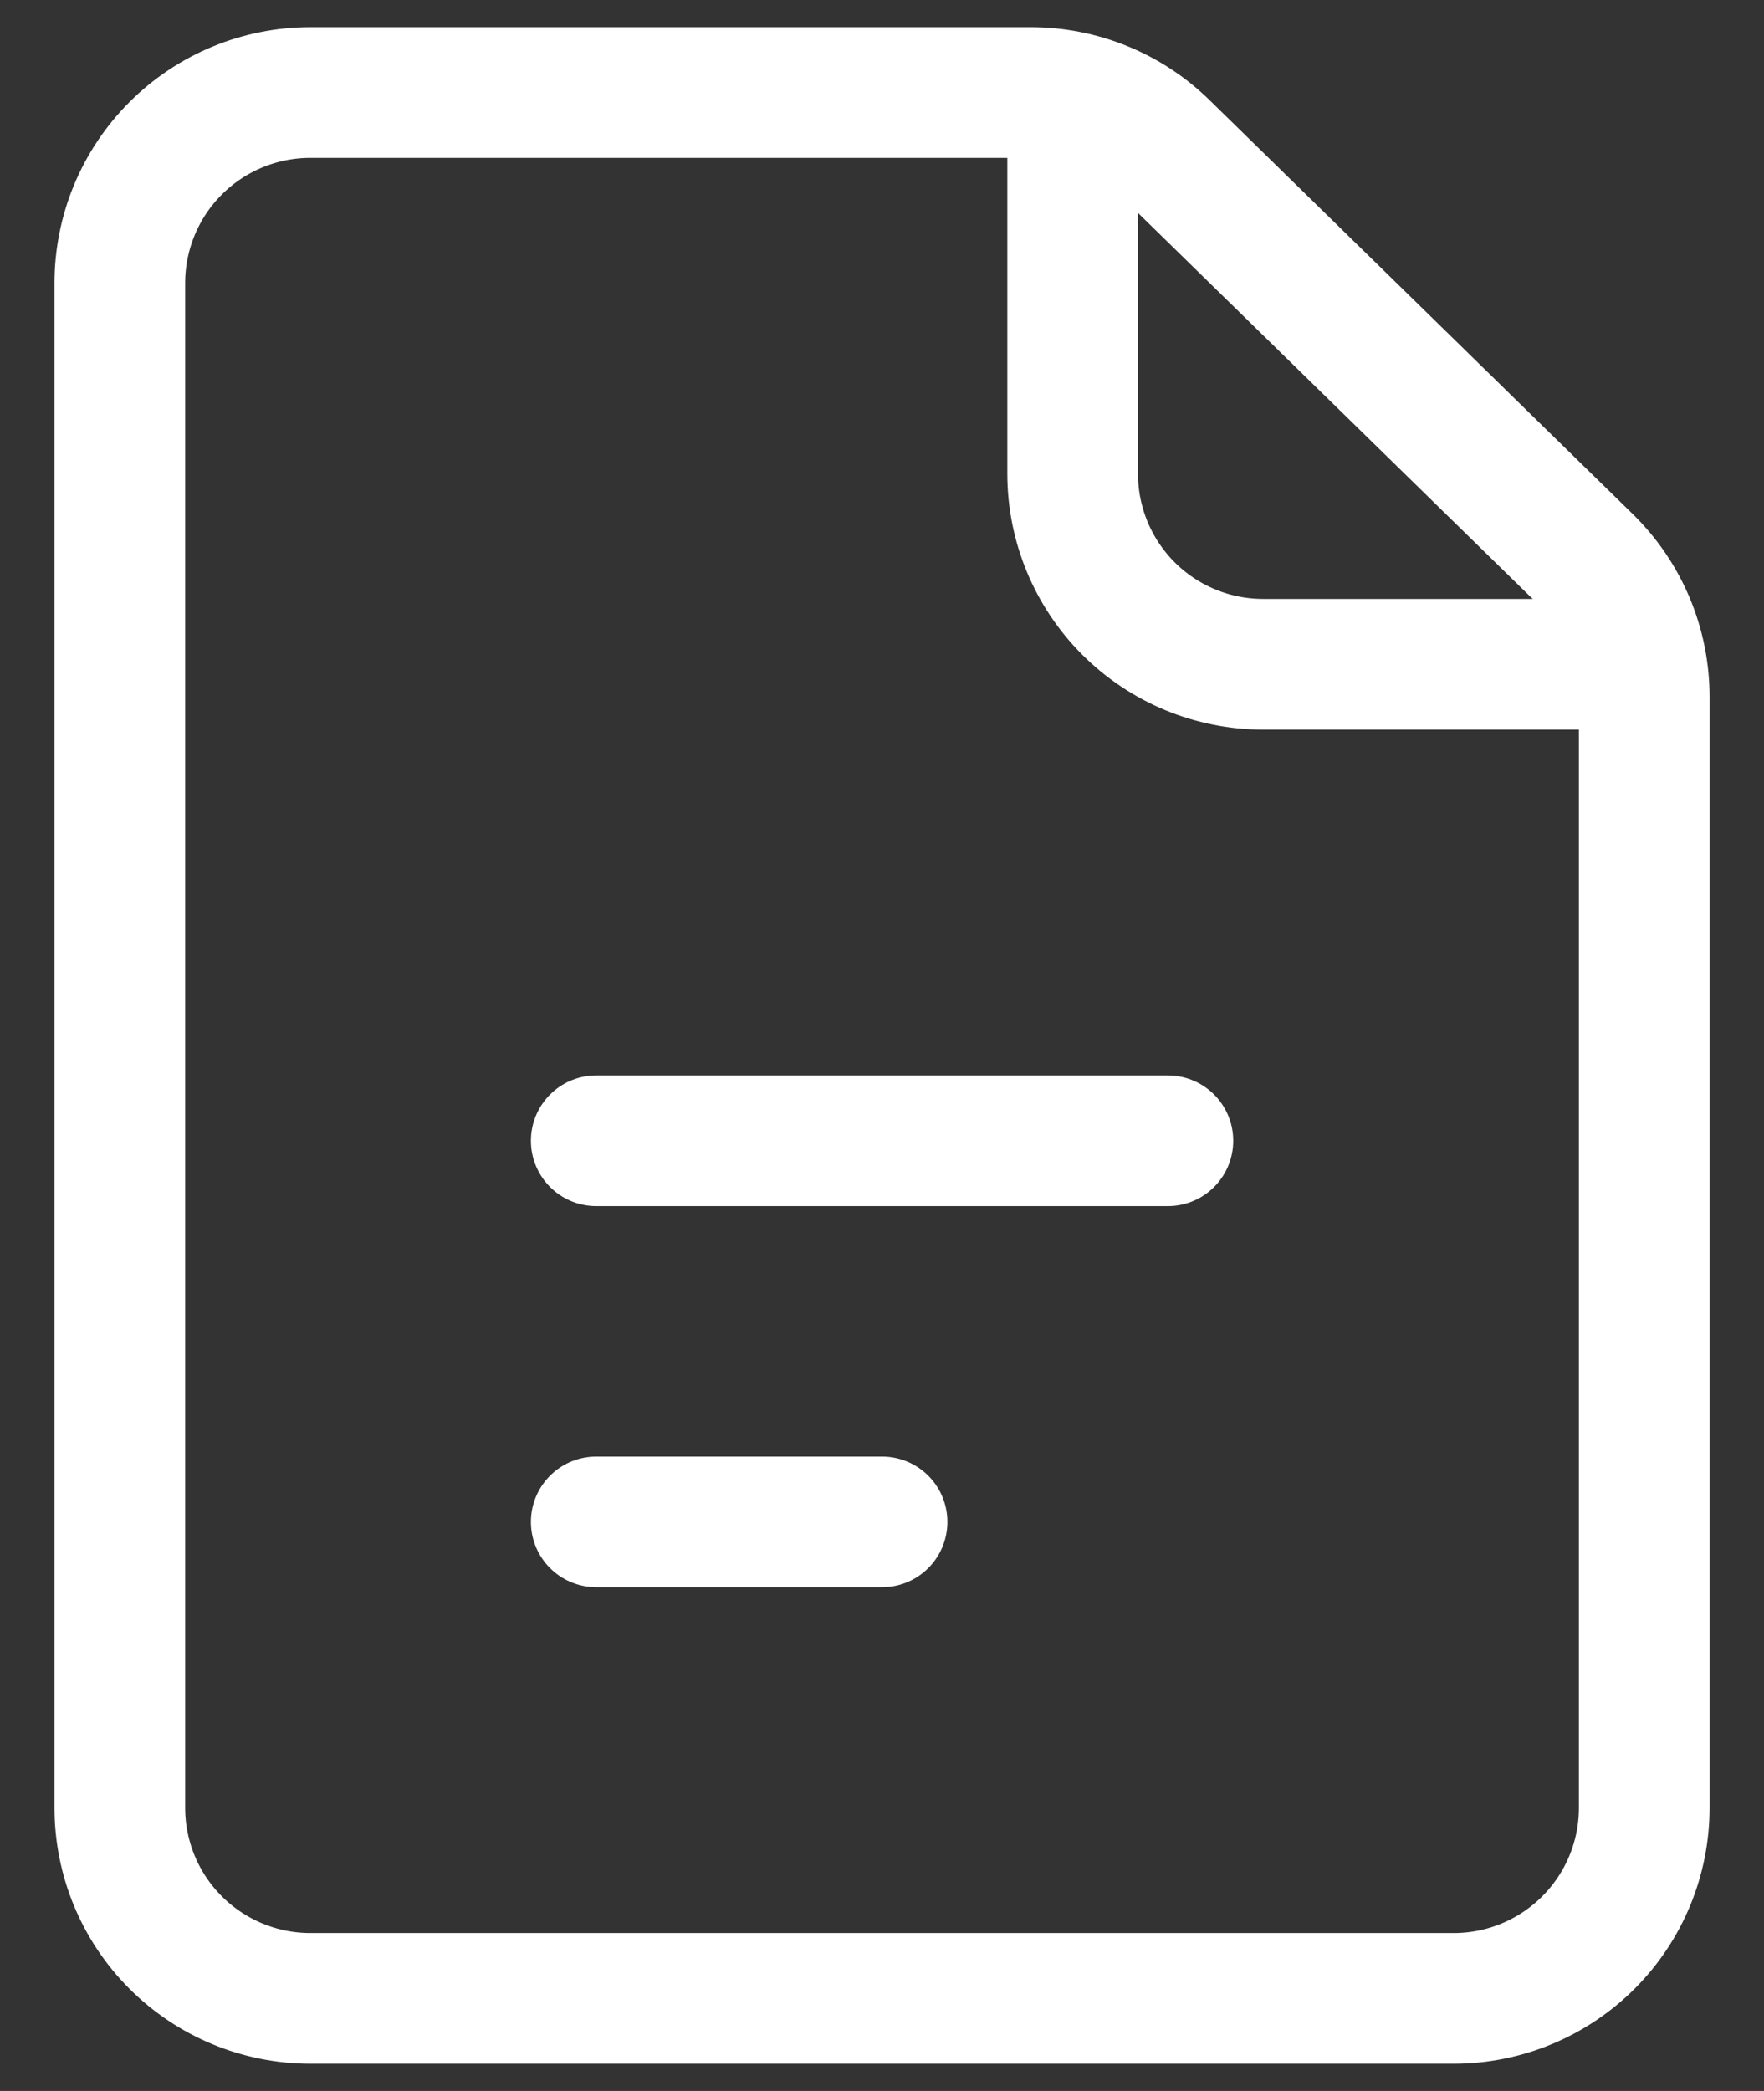
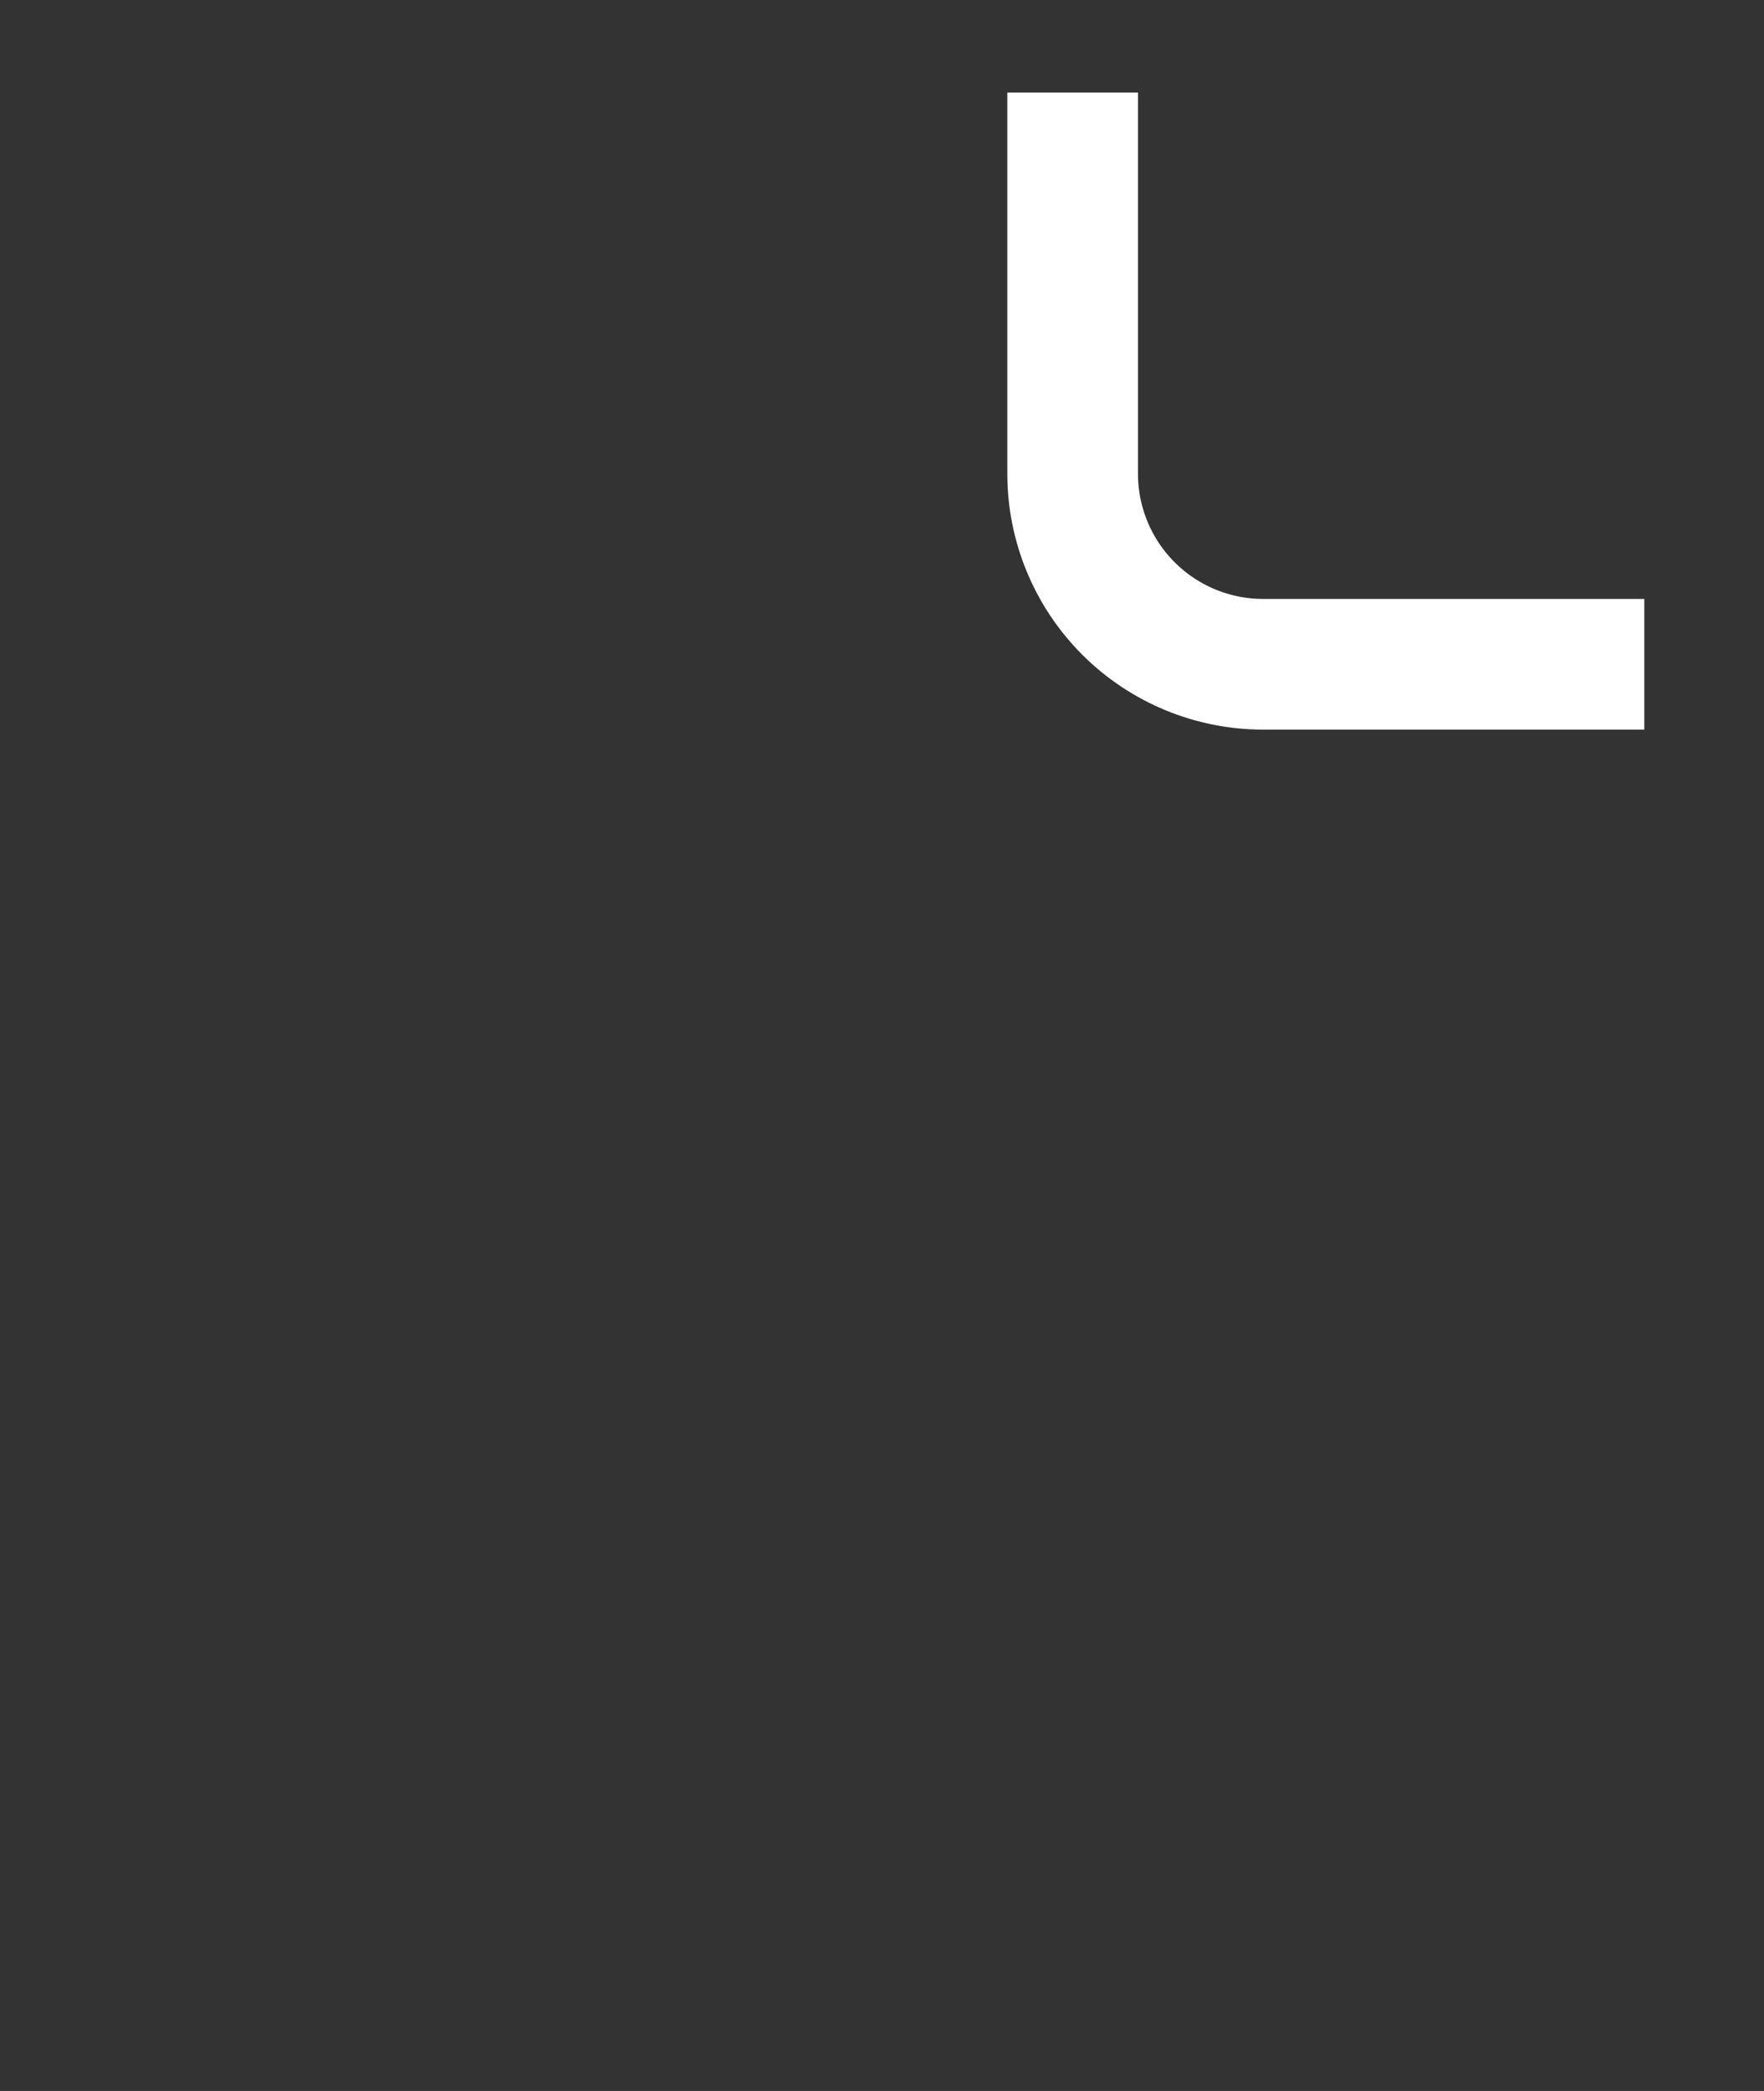
<svg xmlns="http://www.w3.org/2000/svg" width="27" height="32" viewBox="0 0 27 32" fill="none">
  <rect x="0" y="0" width="27" height="32" fill="#333333" stroke="none" />
-   <path d="M9.126 17.458H17.876M9.126 23.291H13.501M1.834 4.333V27.666C1.834 28.44 2.141 29.181 2.688 29.728C3.235 30.275 3.977 30.583 4.751 30.583H22.251C23.024 30.583 23.766 30.275 24.313 29.728C24.86 29.181 25.167 28.44 25.167 27.666V10.665C25.167 10.276 25.09 9.892 24.939 9.533C24.788 9.175 24.567 8.851 24.289 8.579L17.814 2.247C17.27 1.714 16.538 1.416 15.776 1.416H4.751C3.977 1.416 3.235 1.723 2.688 2.27C2.141 2.817 1.834 3.559 1.834 4.333Z" stroke="white" stroke-width="2" stroke-linecap="round" stroke-linejoin="round" />
  <path d="M16.418 1.416V7.249C16.418 8.023 16.725 8.765 17.272 9.312C17.819 9.859 18.561 10.166 19.335 10.166H25.168" stroke="white" stroke-width="2" stroke-linejoin="round" />
</svg>